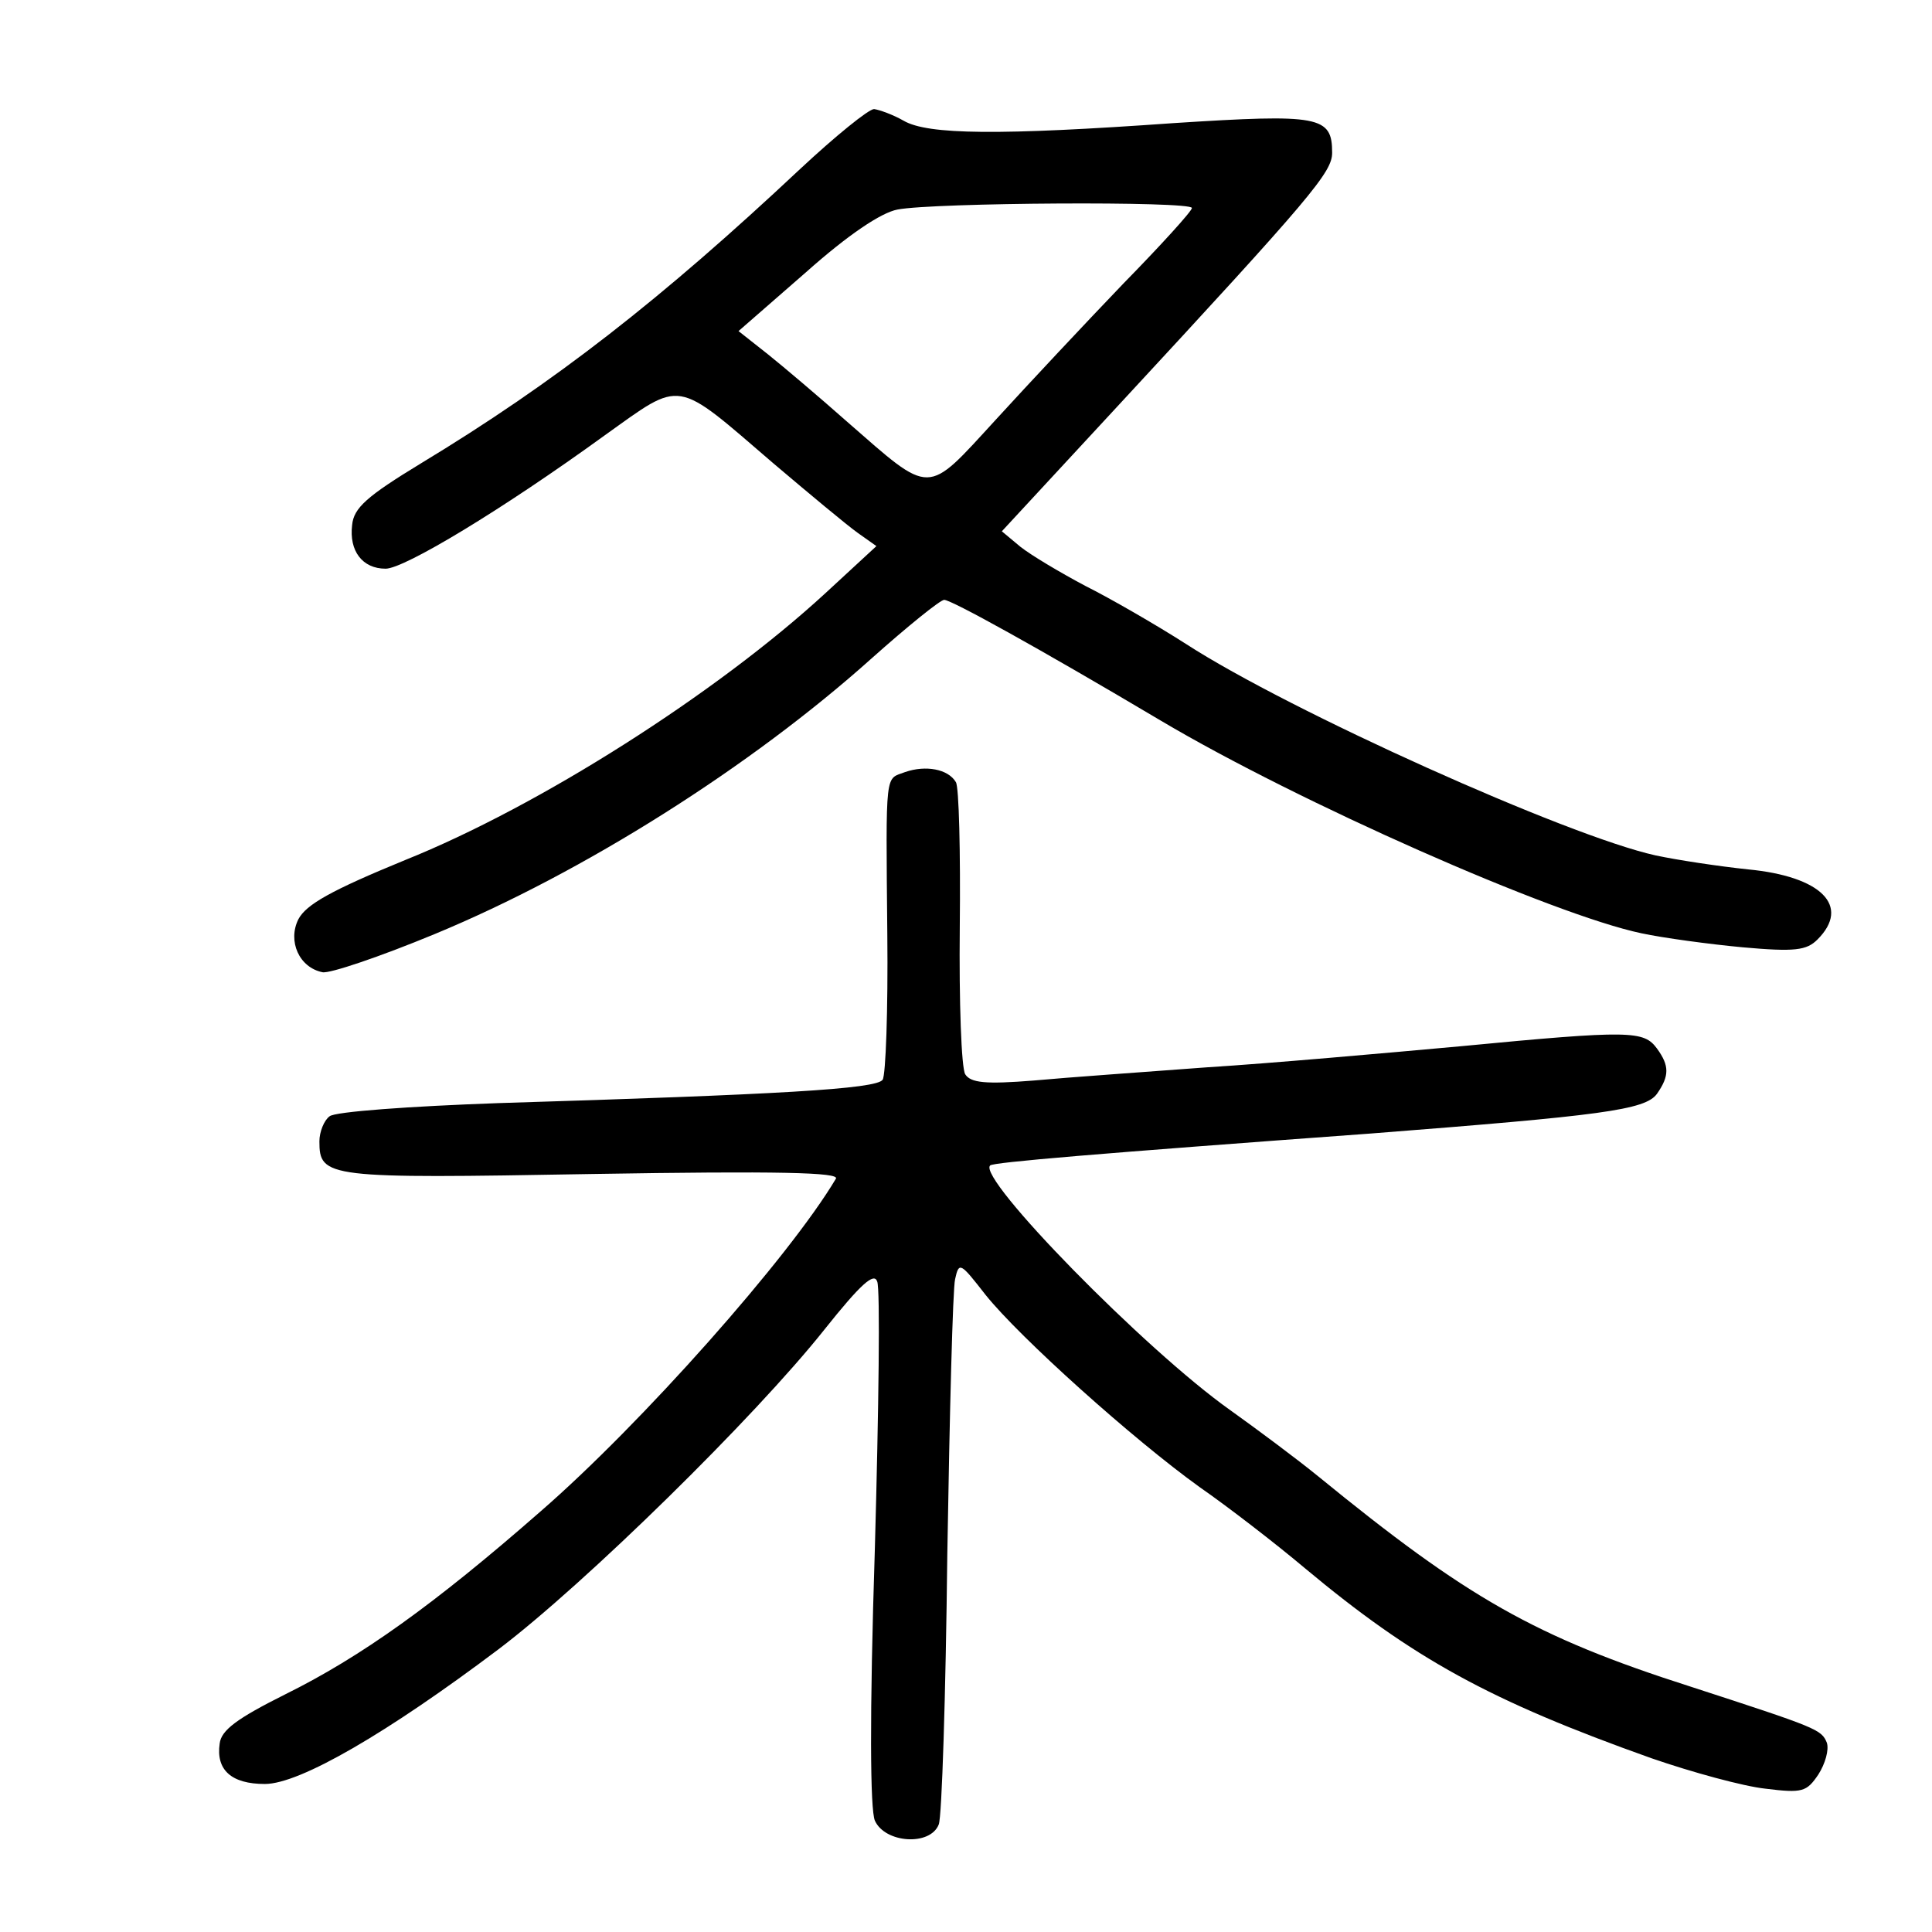
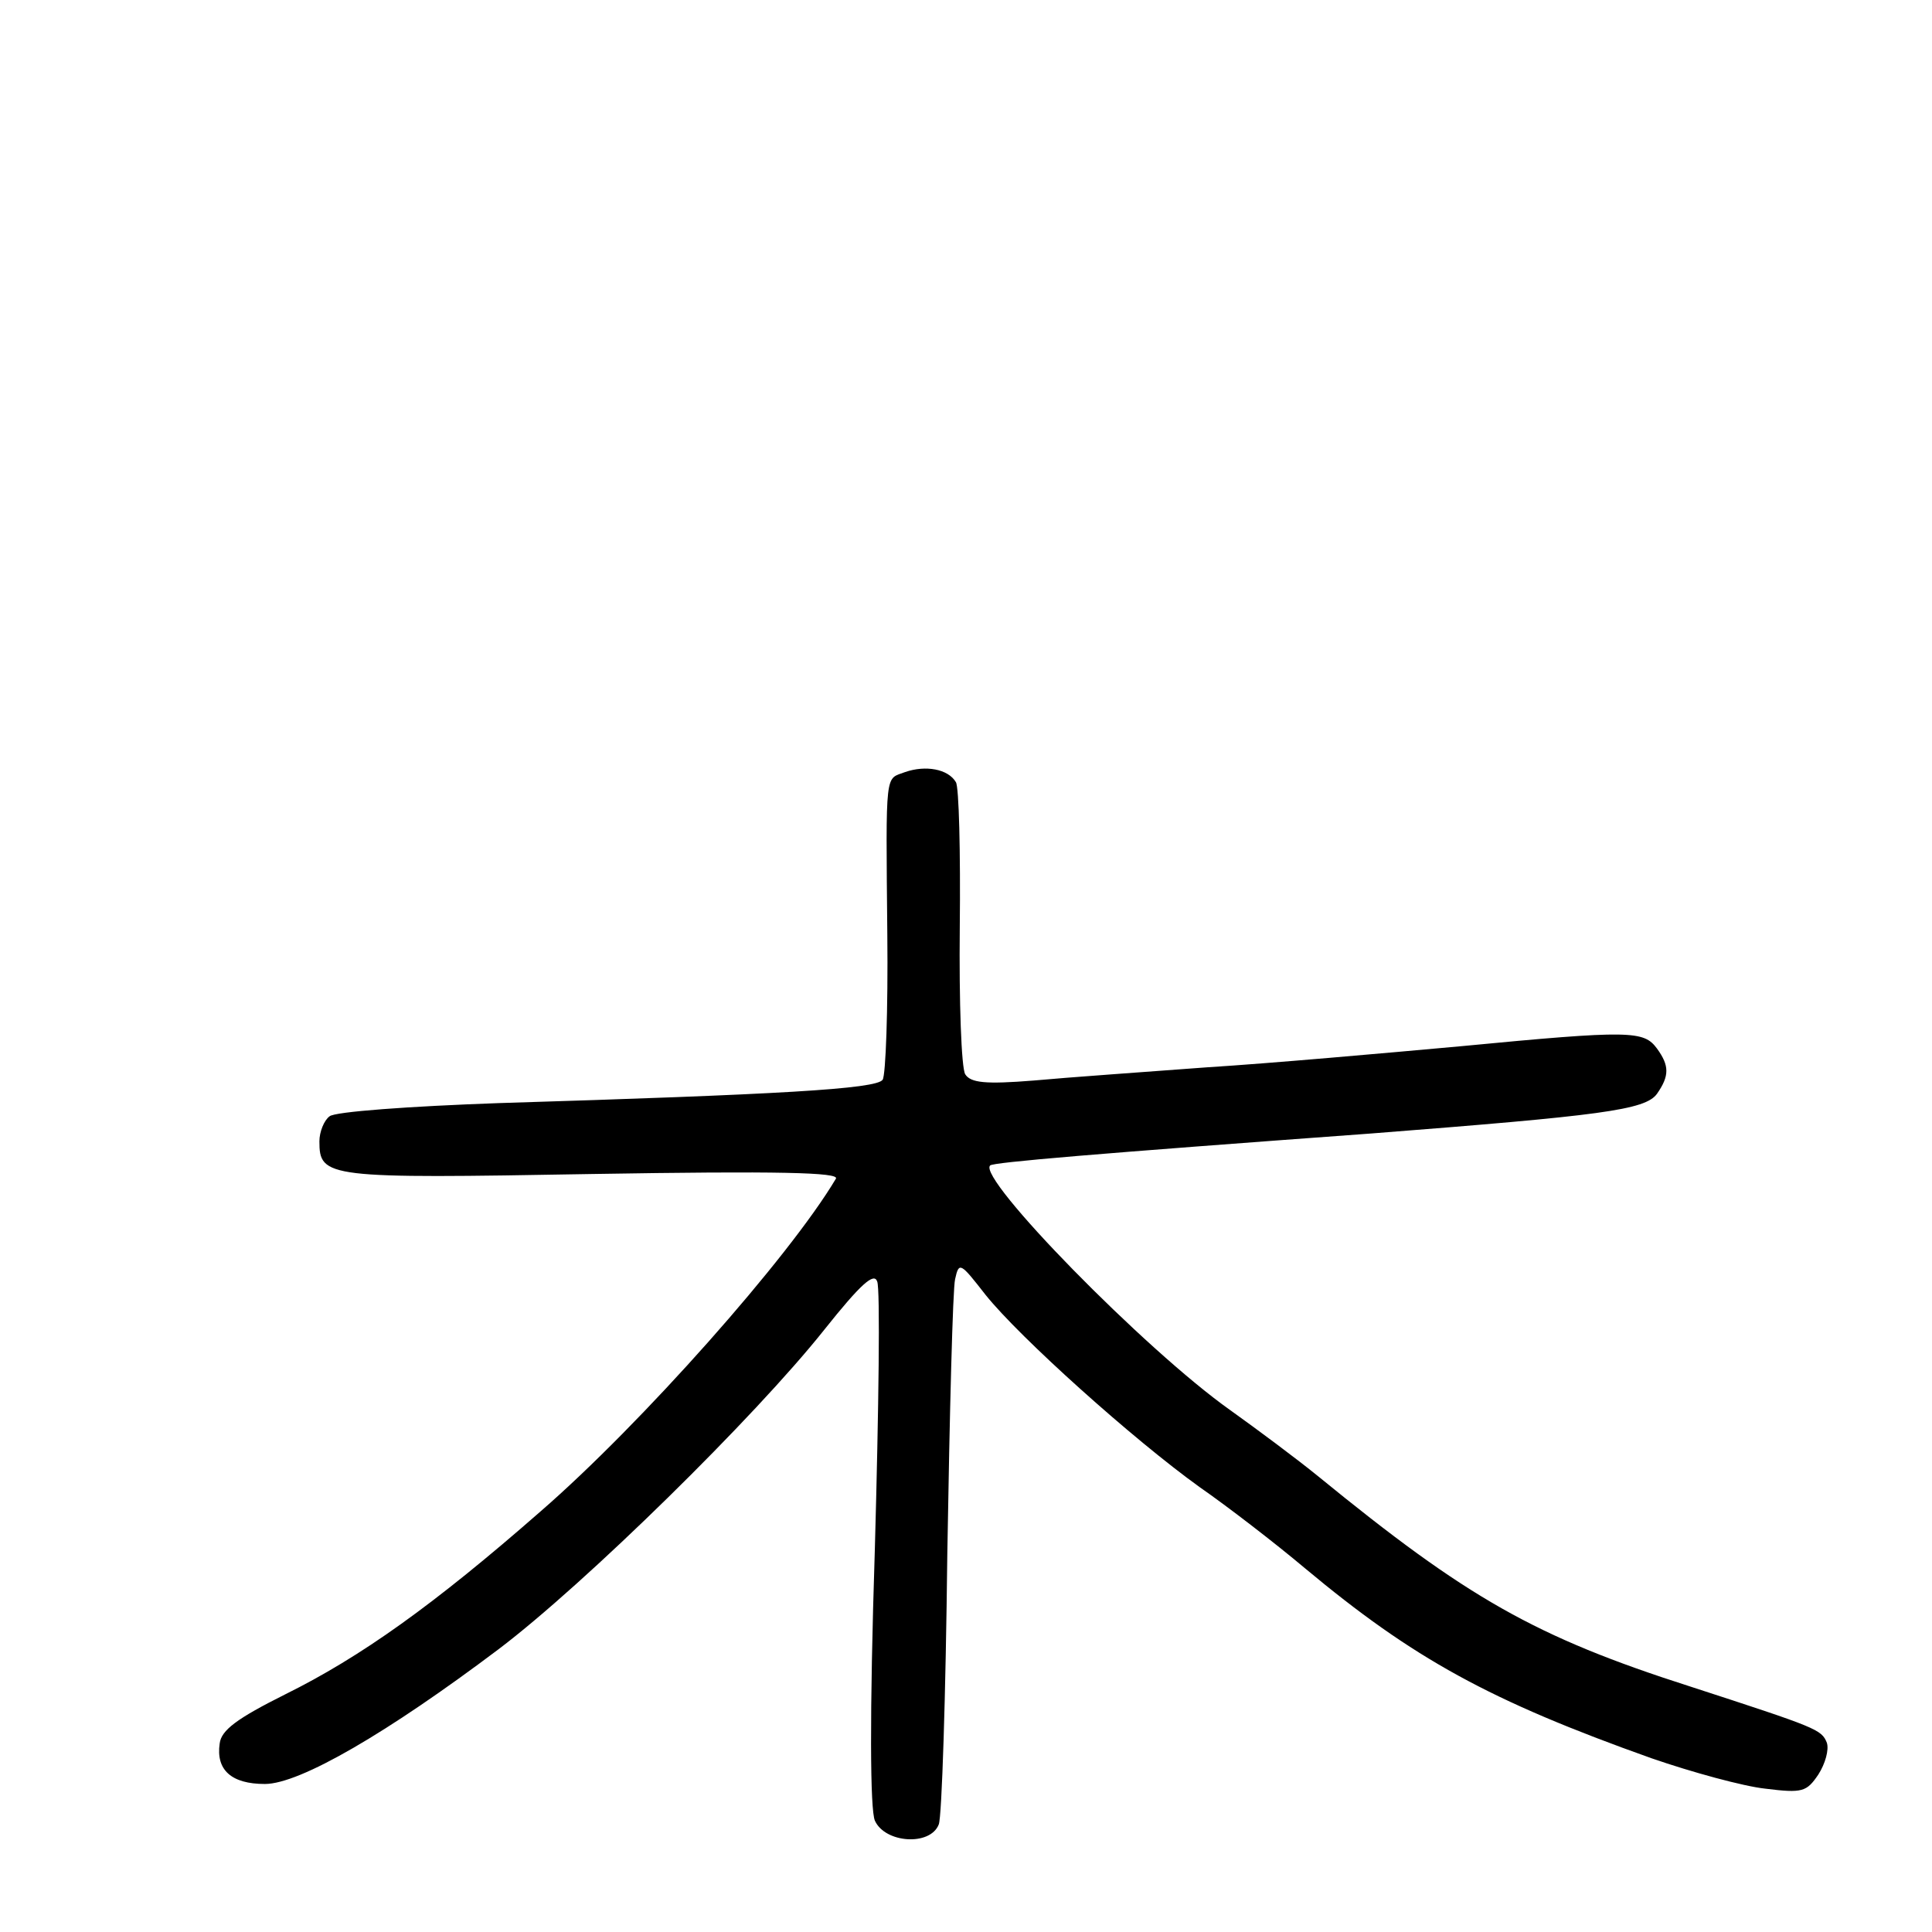
<svg xmlns="http://www.w3.org/2000/svg" version="1.0" width="248pt" height="248pt" viewBox="0 0 248 248" preserveAspectRatio="xMidYMid meet">
  <g transform="translate(0,248) scale(0.1,-0.1)" fill="#000000" stroke="none">
-     <path d="M1027 2263 c-178 -167 -315 -274 -487 -378 -69 -42 -86 -57 -88 -79 -4 -33 13 -56 43 -56 24 0 150 76 281 171 101 72 89 74 217 -36 46 -39 94 -79 108 -89 l24 -17 -65 -60 c-140 -129 -368 -274 -540 -343 -95 -39 -127 -57 -137 -76 -14 -28 1 -62 31 -68 9 -2 74 20 144 49 191 79 406 215 561 354 46 41 88 75 93 75 9 0 118 -60 278 -155 177 -105 503 -249 617 -273 28 -6 87 -14 130 -18 67 -6 82 -4 96 10 43 43 5 81 -89 90 -38 4 -91 12 -119 18 -113 25 -469 185 -602 271 -39 25 -98 59 -130 75 -32 17 -69 39 -83 50 l-24 20 149 161 c250 270 275 300 275 325 0 47 -16 50 -203 38 -225 -16 -316 -15 -347 3 -14 8 -31 14 -38 15 -7 0 -50 -35 -95 -77z m503 -50 c0 -4 -40 -48 -88 -97 -48 -50 -122 -129 -164 -175 -90 -98 -81 -98 -191 -2 -35 31 -81 70 -101 86 l-38 30 86 75 c55 49 97 77 118 81 46 9 378 11 378 2z" />
    <path d="M1162 1489 c-26 -10 -25 6 -23 -209 1 -96 -2 -180 -6 -186 -8 -12 -134 -19 -493 -30 -113 -4 -211 -11 -217 -17 -7 -5 -13 -20 -13 -32 0 -47 9 -48 350 -42 241 4 318 2 313 -6 -60 -101 -250 -315 -379 -427 -137 -120 -231 -187 -328 -235 -62 -31 -82 -46 -84 -63 -5 -34 15 -52 58 -52 45 0 158 66 300 173 111 84 329 298 418 410 47 59 64 74 68 62 4 -9 2 -163 -3 -343 -7 -217 -6 -335 0 -349 13 -29 71 -33 82 -5 4 9 9 166 11 347 3 182 7 341 10 353 5 23 7 21 39 -20 44 -55 190 -186 275 -247 36 -25 97 -72 135 -104 139 -116 237 -170 445 -244 52 -18 118 -36 146 -39 48 -6 53 -4 68 18 9 14 14 32 11 41 -7 17 -12 19 -175 72 -200 64 -287 114 -478 270 -27 22 -78 60 -113 85 -110 78 -325 298 -308 314 4 4 134 15 489 41 295 23 352 30 367 51 16 23 16 36 0 58 -17 23 -33 24 -252 3 -99 -9 -245 -22 -325 -27 -80 -6 -180 -13 -223 -17 -62 -5 -81 -3 -88 8 -5 8 -8 93 -7 189 1 96 -1 180 -5 186 -10 17 -39 22 -65 13z" />
  </g>
</svg>